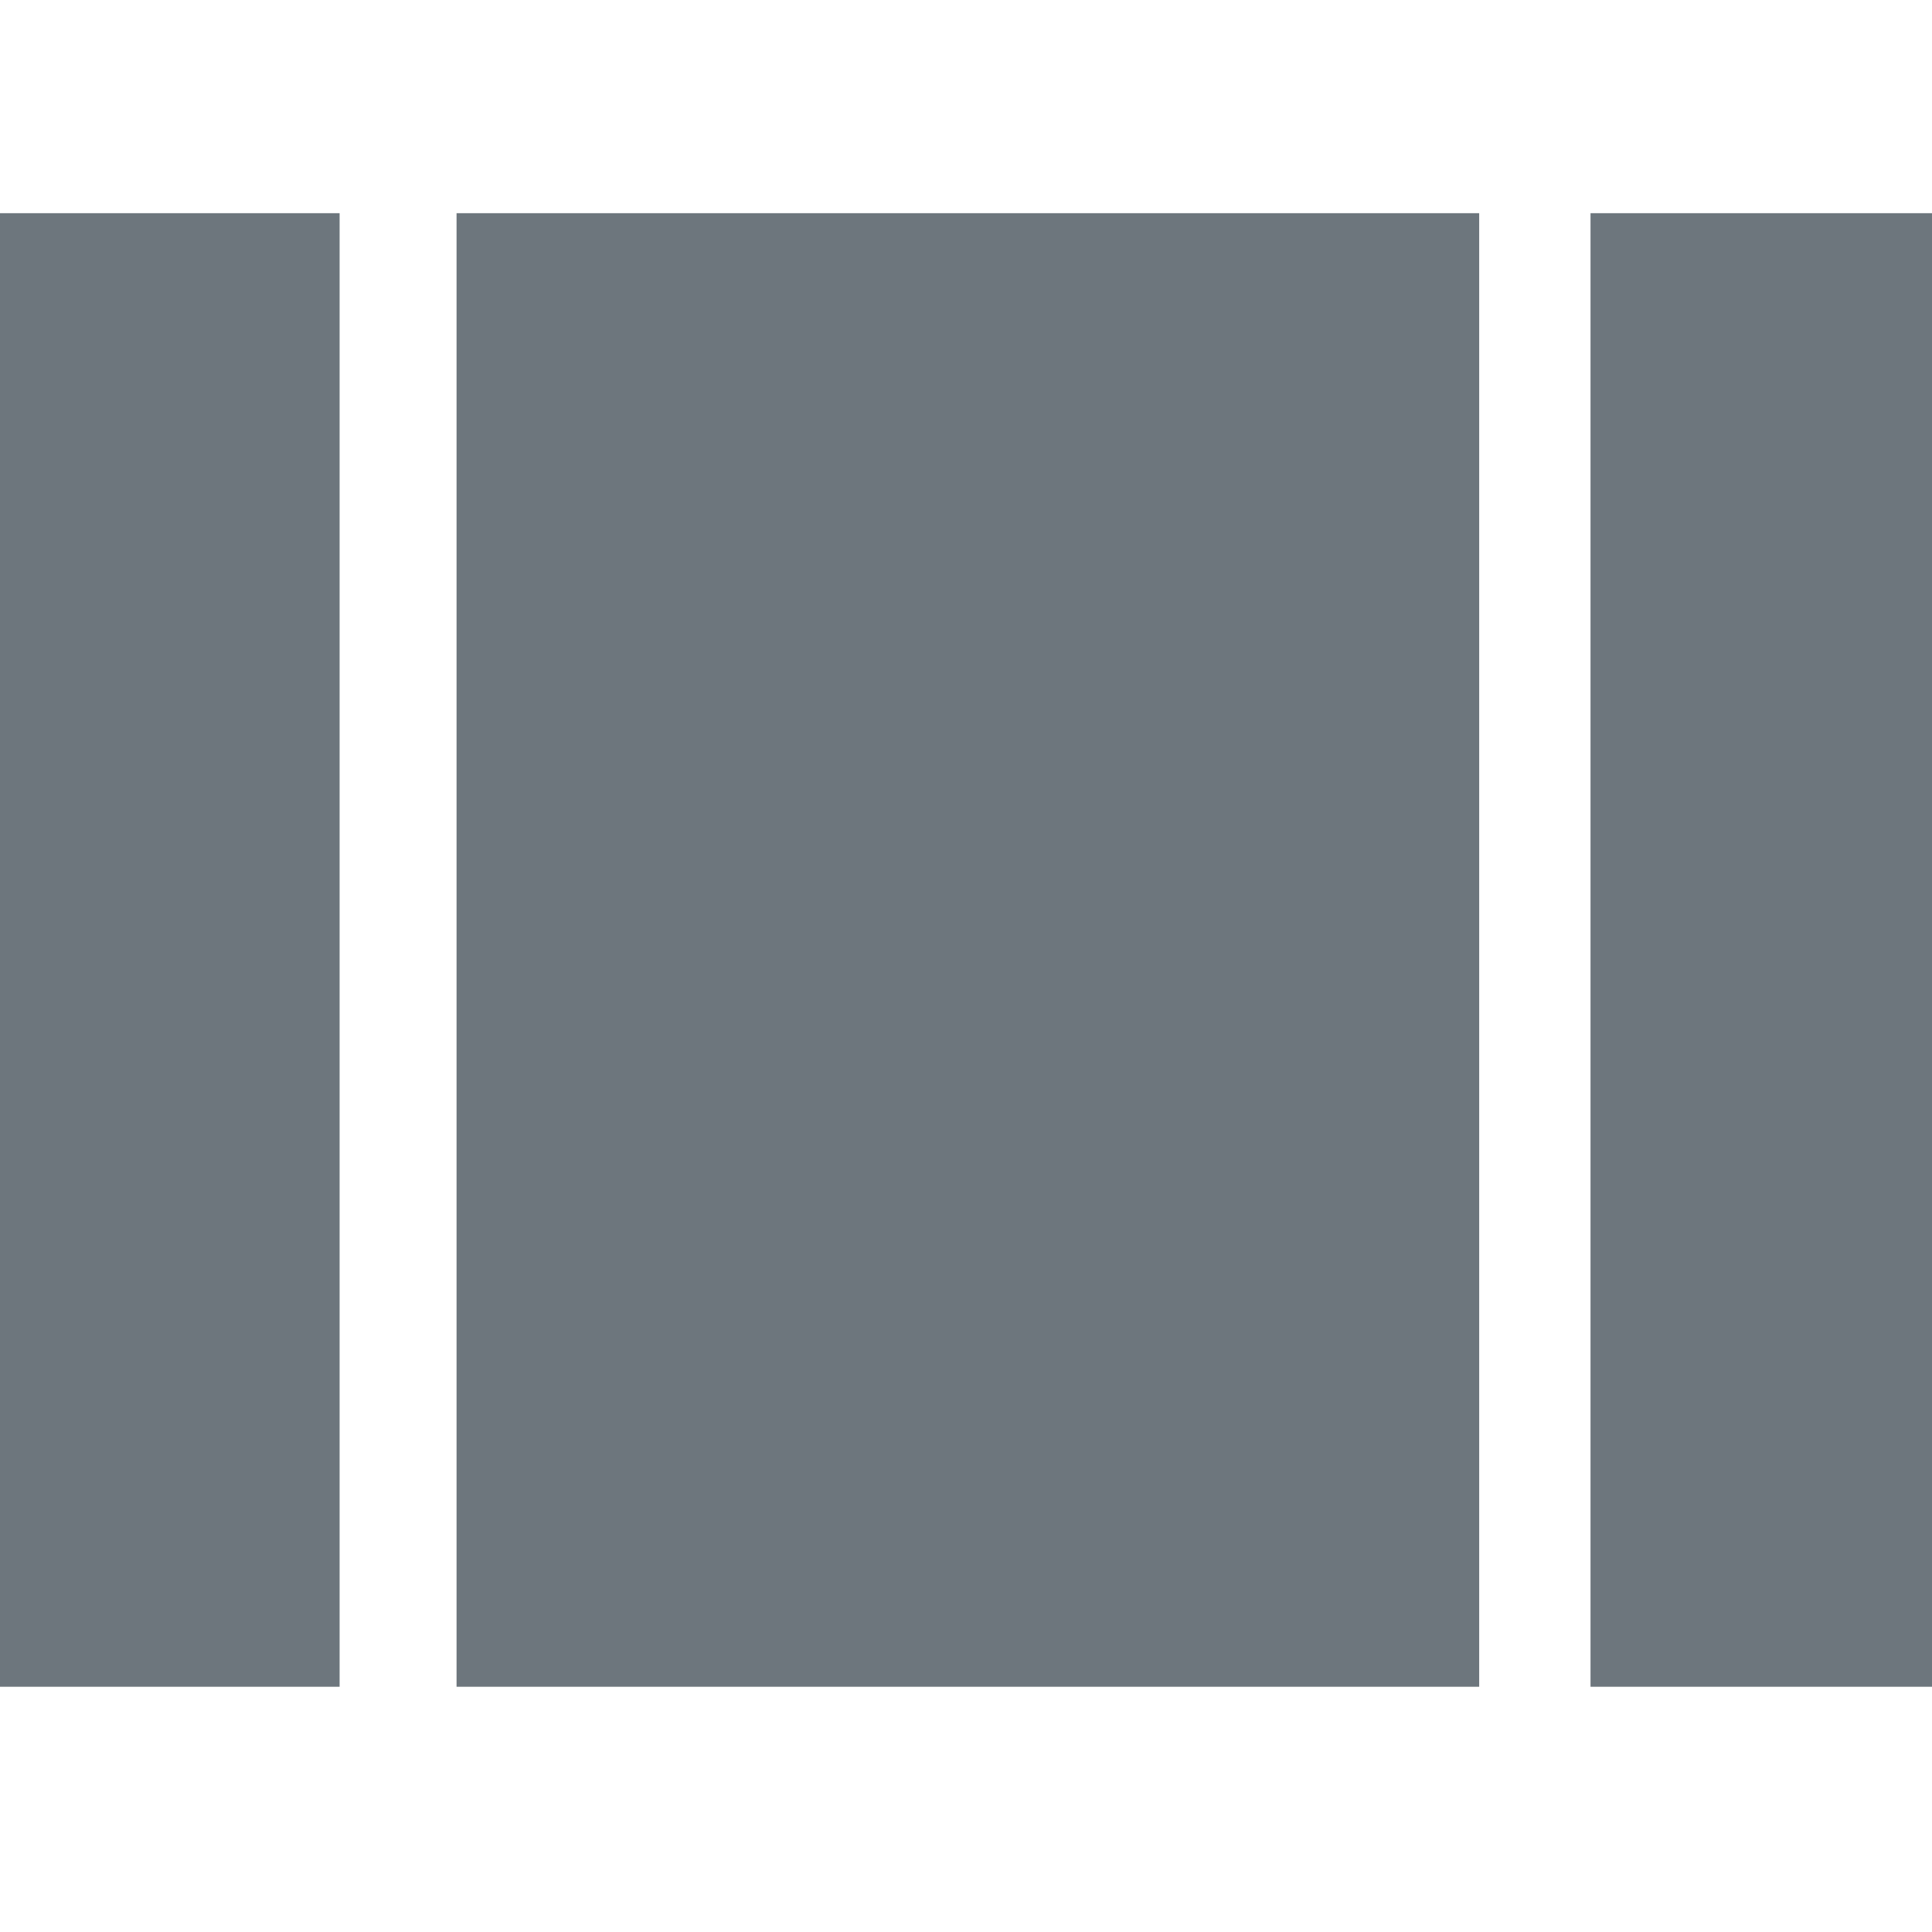
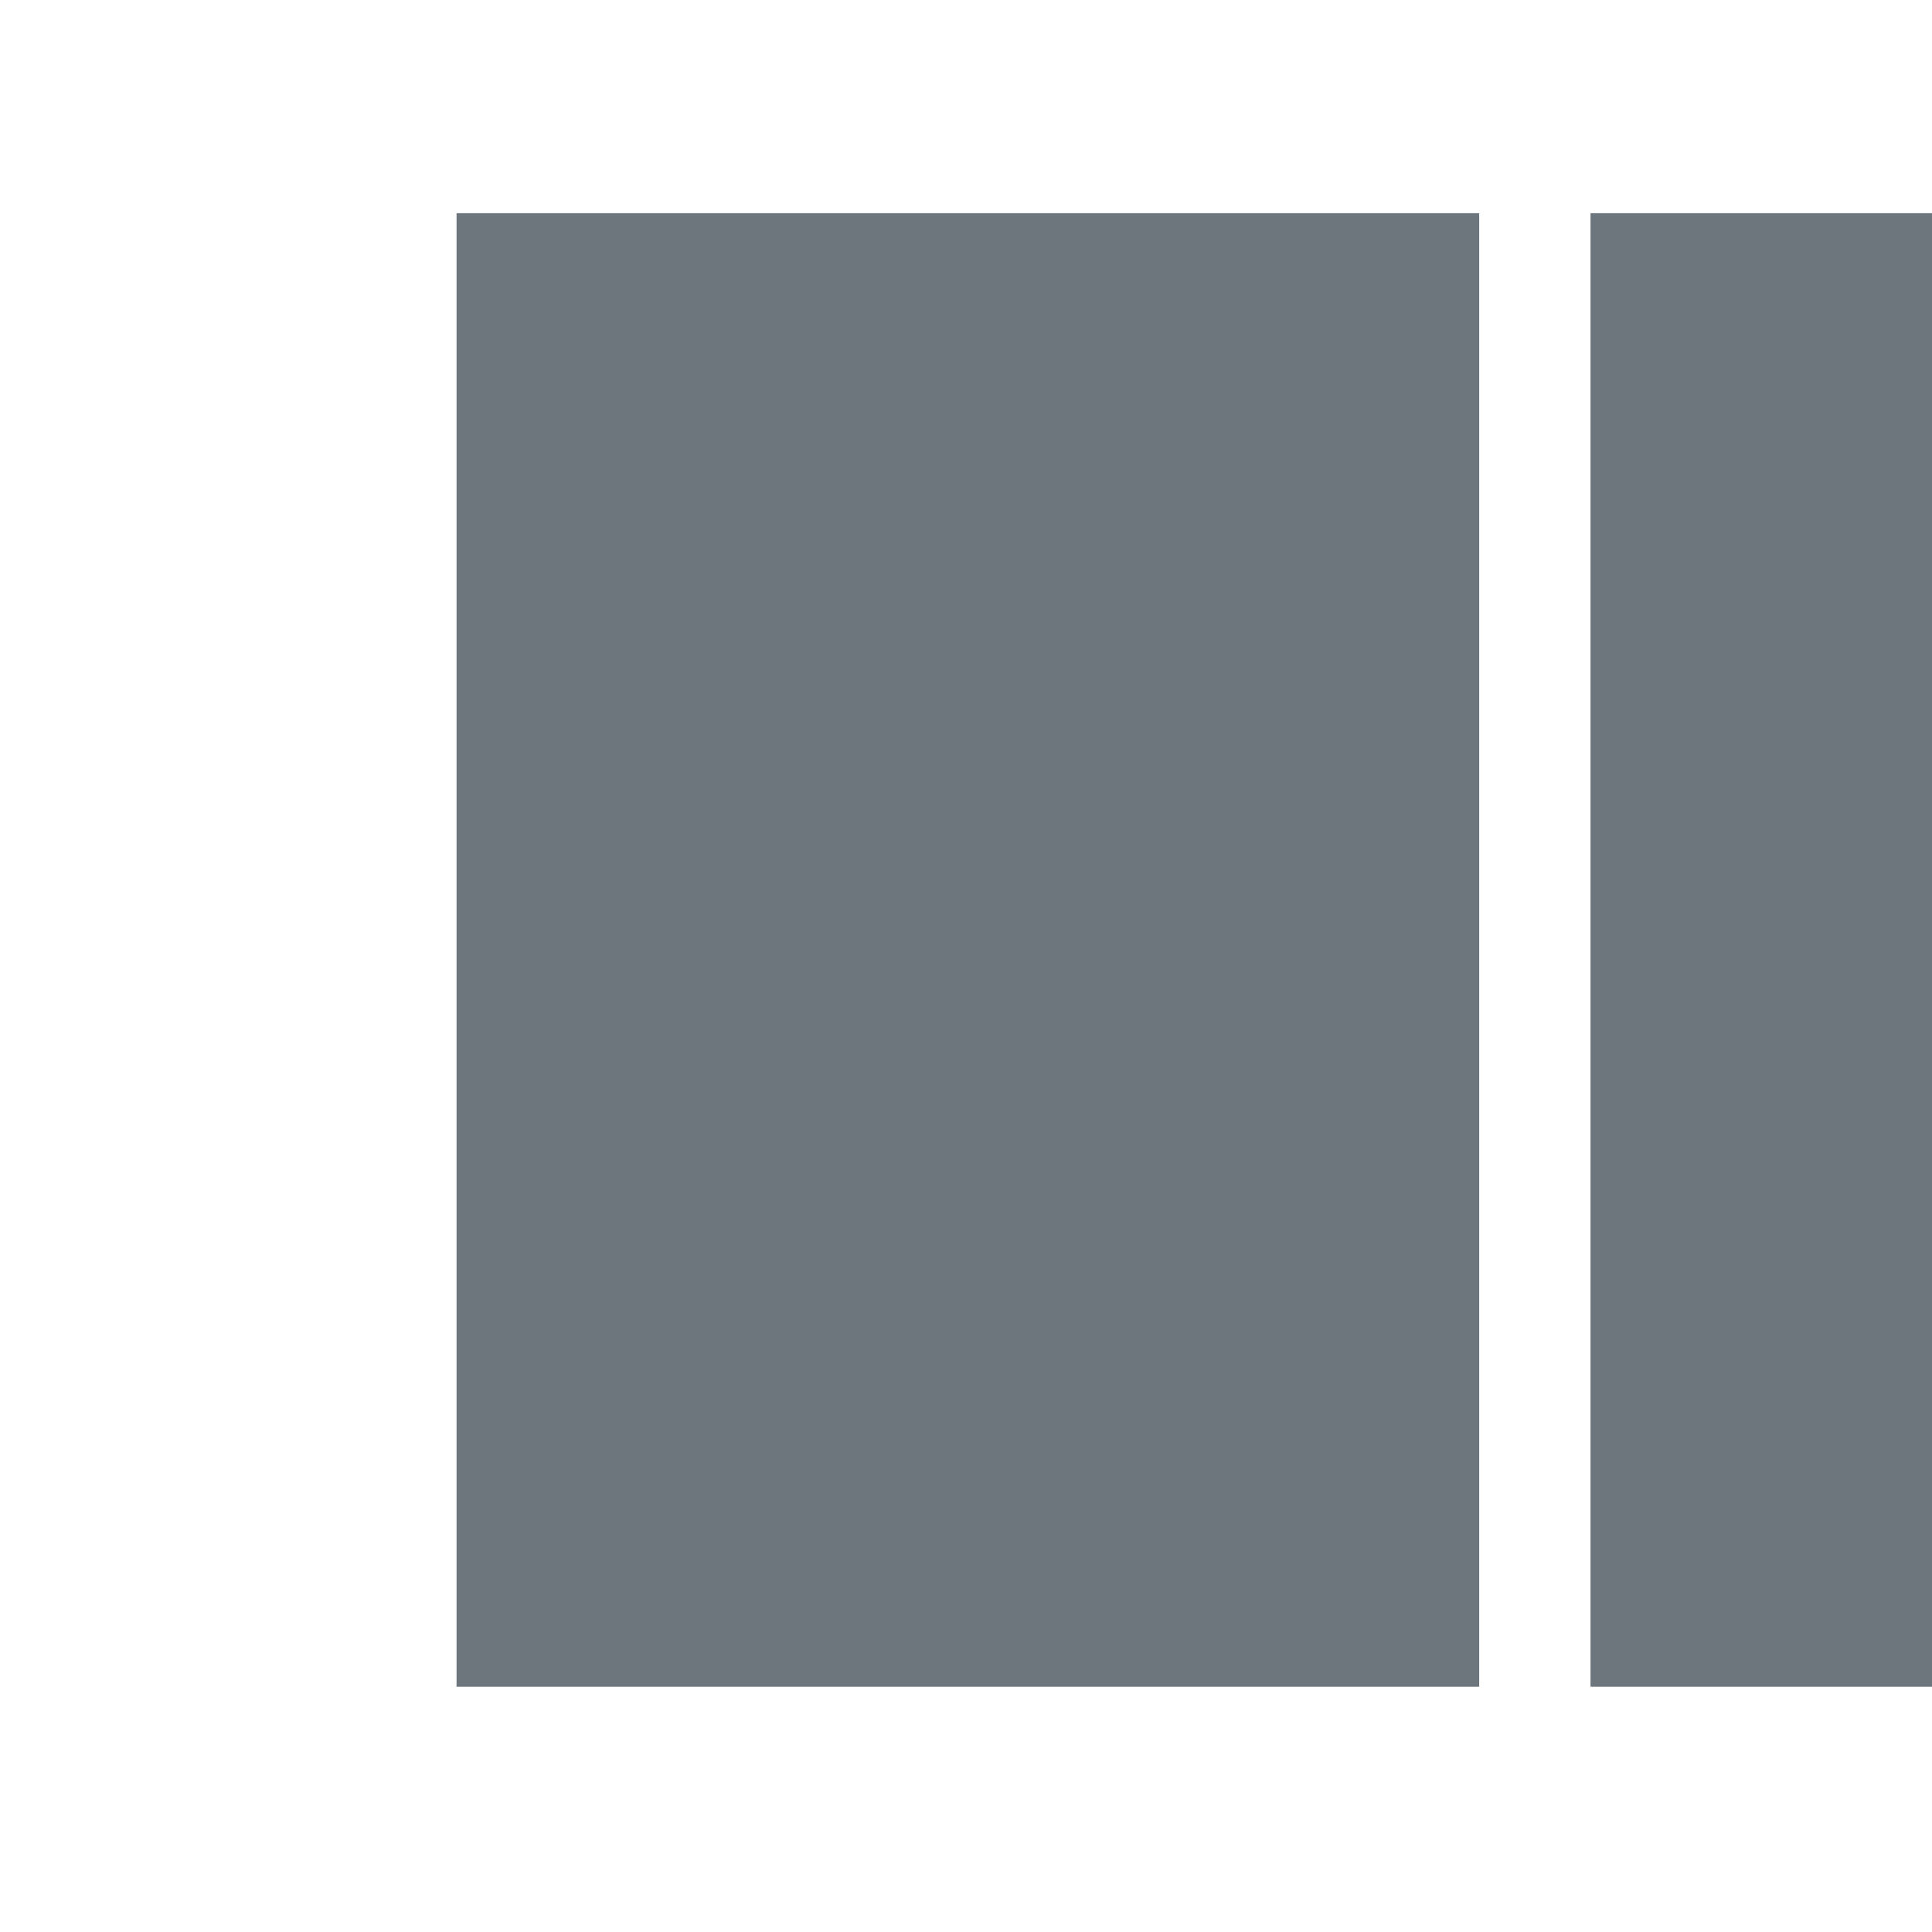
<svg xmlns="http://www.w3.org/2000/svg" width="32" height="32" viewBox="0 0 32 32" fill="none">
-   <path d="M7.562 27.938V3.531H24.5V27.938H7.562ZM26.344 3.531H32V27.938H26.344V3.531ZM0 27.938V3.531H5.625V27.938H0Z" fill="#6D767D" />
+   <path d="M7.562 27.938V3.531H24.5V27.938H7.562ZM26.344 3.531H32V27.938H26.344V3.531ZM0 27.938V3.531H5.625H0Z" fill="#6D767D" />
</svg>